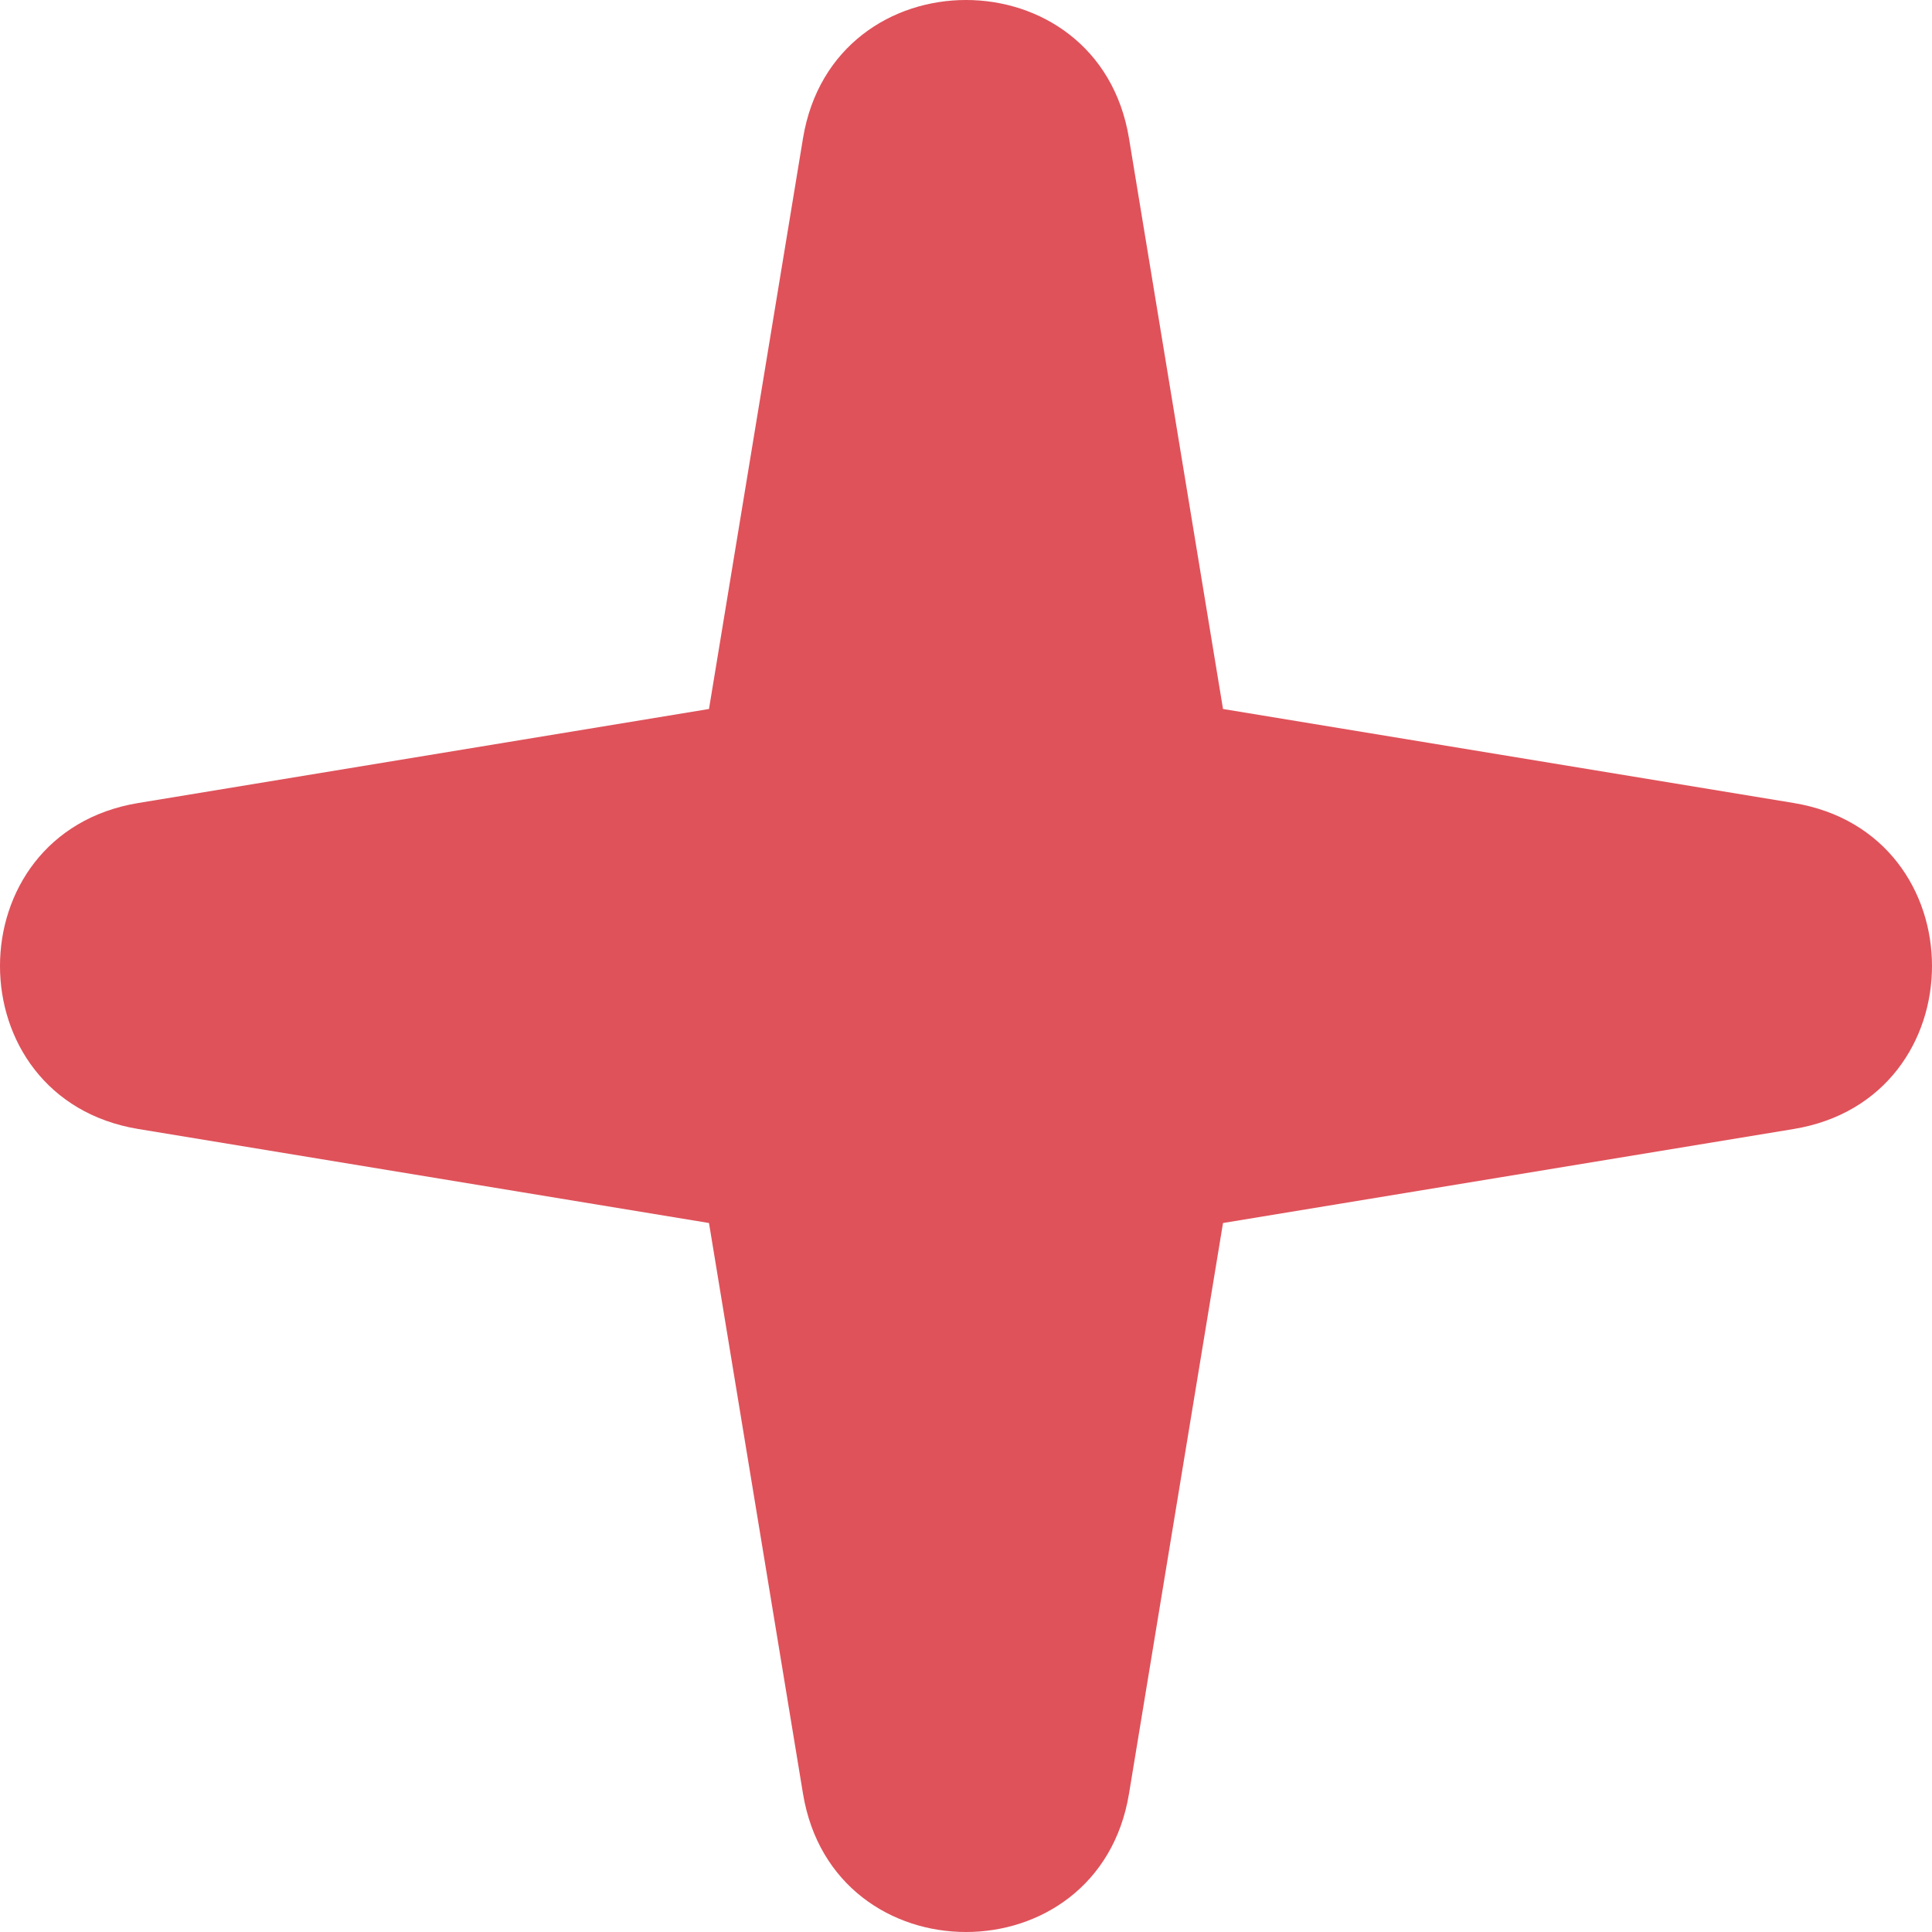
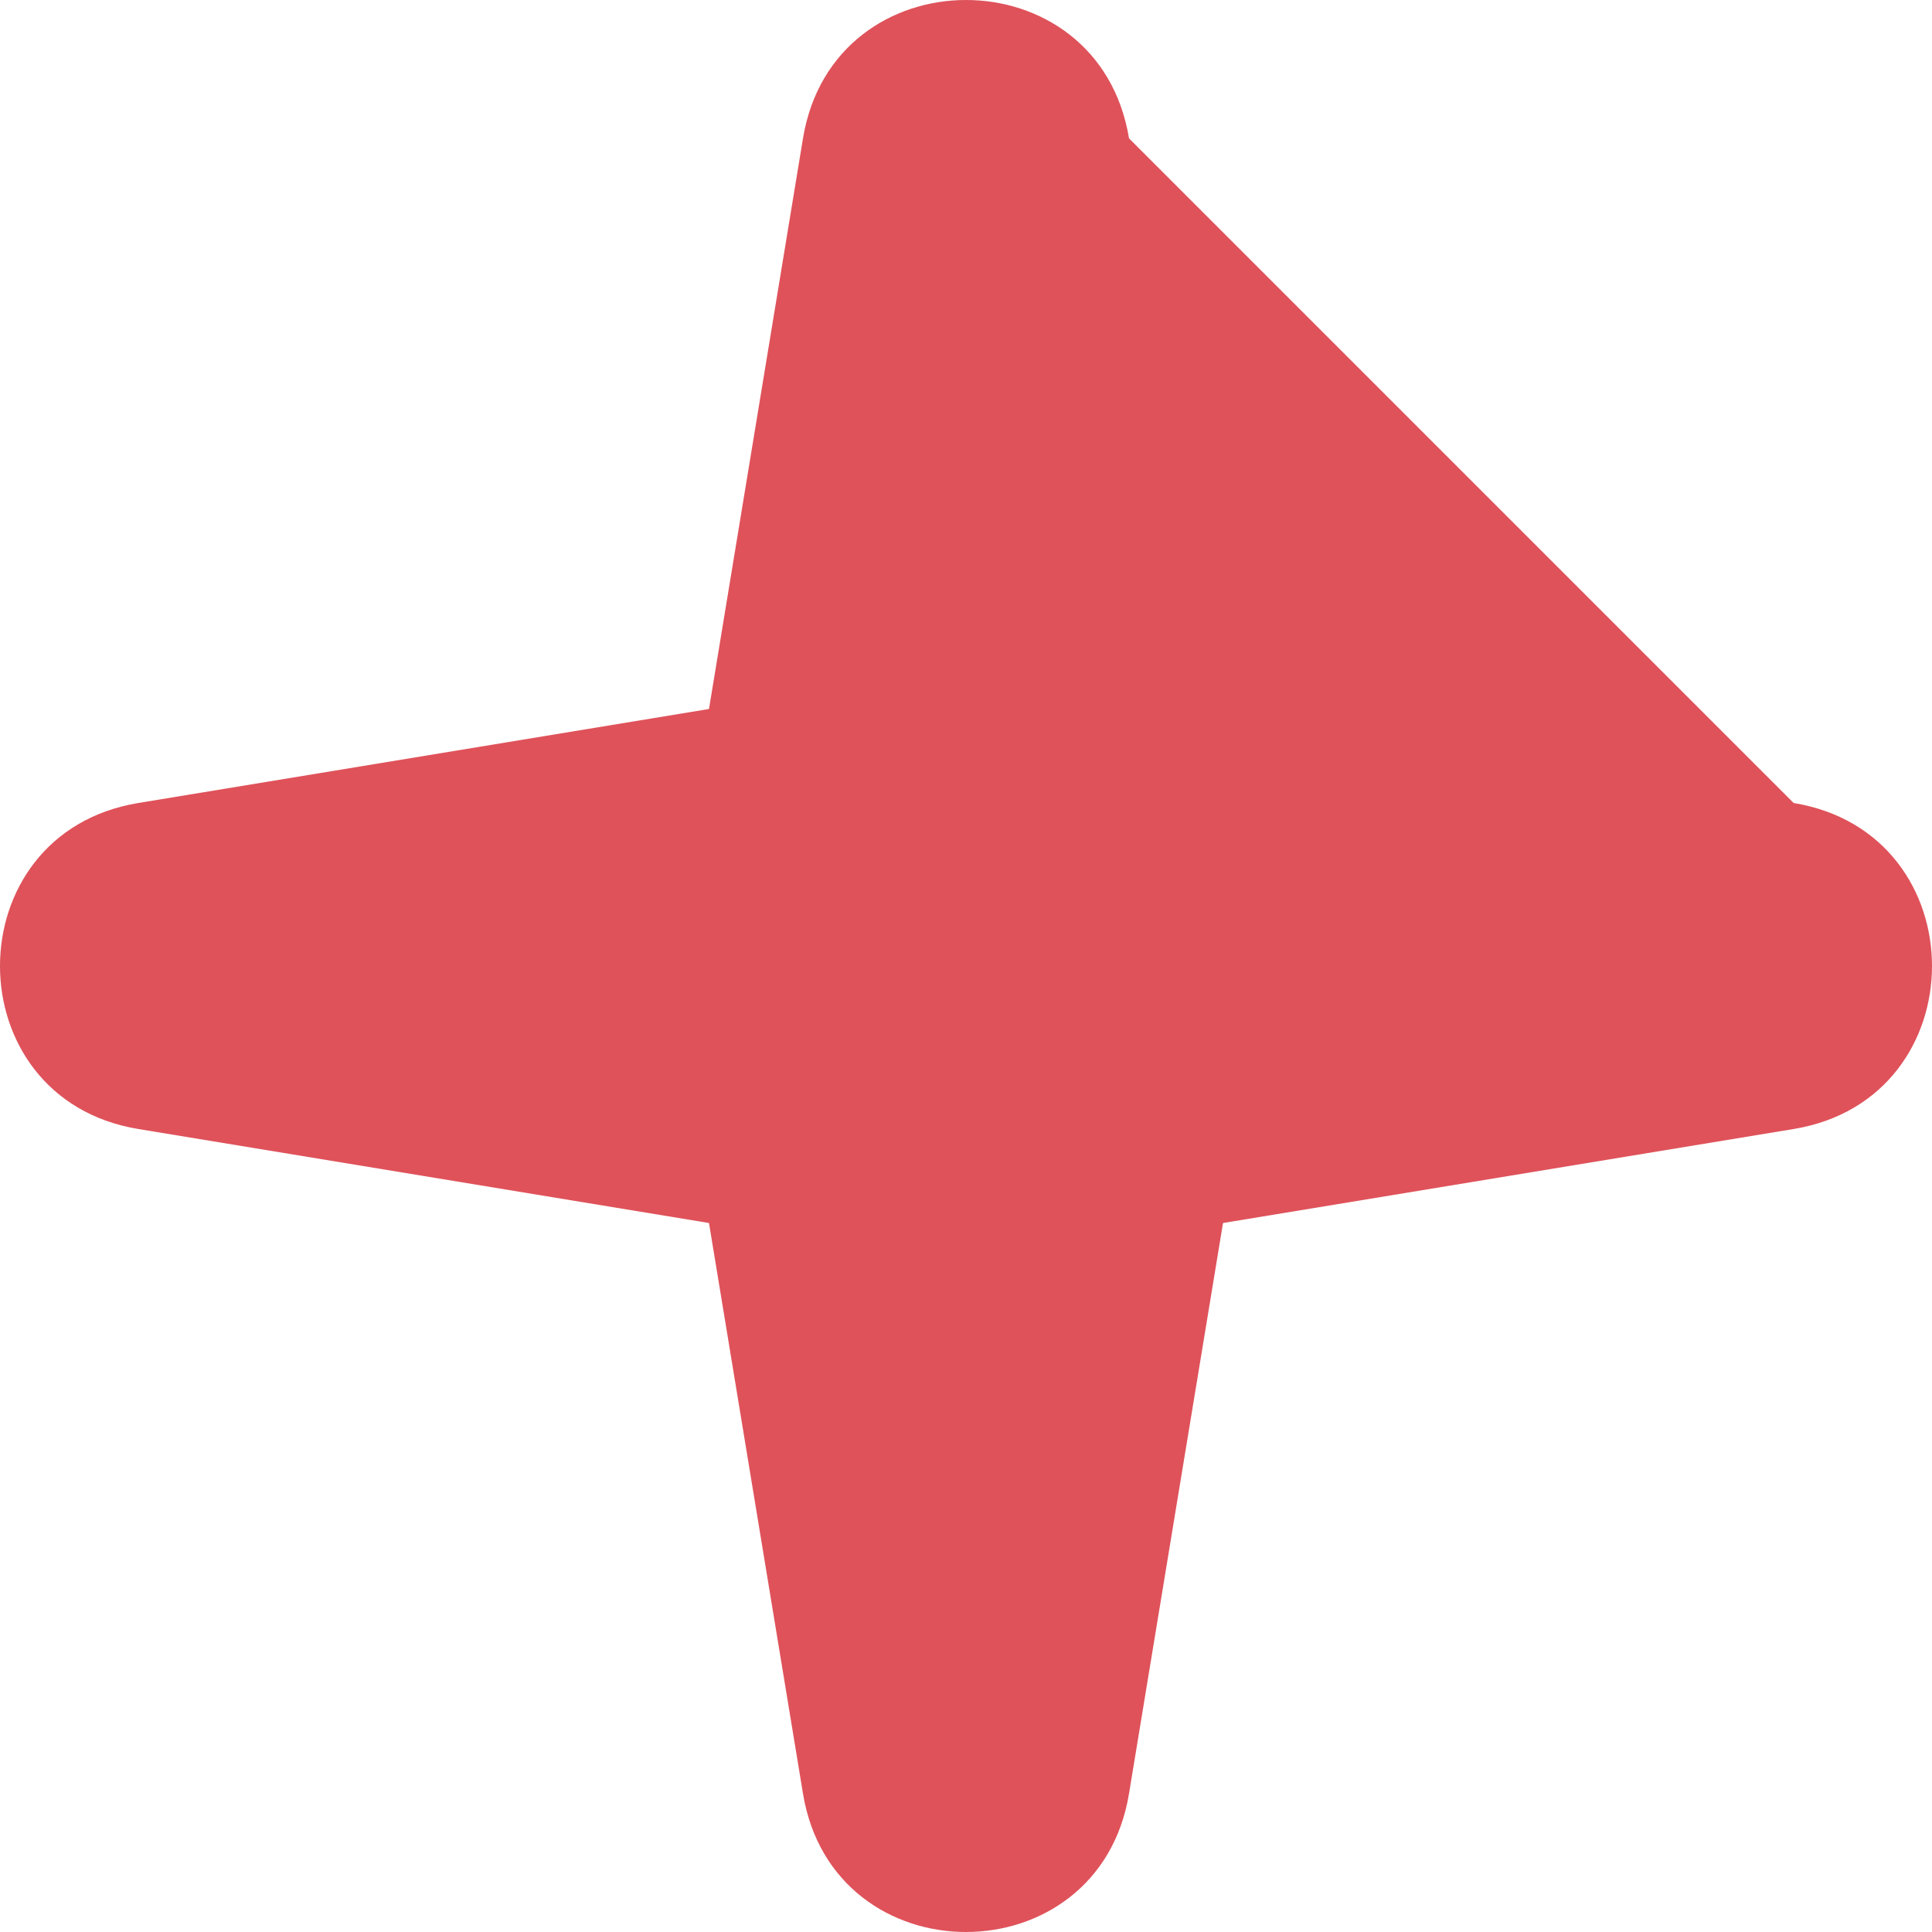
<svg xmlns="http://www.w3.org/2000/svg" width="104" height="104" viewBox="0 0 104 104" fill="none">
-   <path d="M43.225 7.448C44.861 -2.483 59.139 -2.483 60.775 7.448L65.835 38.165L96.552 43.225C106.483 44.861 106.483 59.139 96.552 60.775L65.835 65.835L60.775 96.552C59.139 106.483 44.861 106.483 43.225 96.552L38.165 65.835L7.448 60.775C-2.483 59.139 -2.483 44.861 7.448 43.225L38.165 38.165L43.225 7.448Z" fill="#DF525A" />
+   <path d="M43.225 7.448C44.861 -2.483 59.139 -2.483 60.775 7.448L96.552 43.225C106.483 44.861 106.483 59.139 96.552 60.775L65.835 65.835L60.775 96.552C59.139 106.483 44.861 106.483 43.225 96.552L38.165 65.835L7.448 60.775C-2.483 59.139 -2.483 44.861 7.448 43.225L38.165 38.165L43.225 7.448Z" fill="#DF525A" />
</svg>